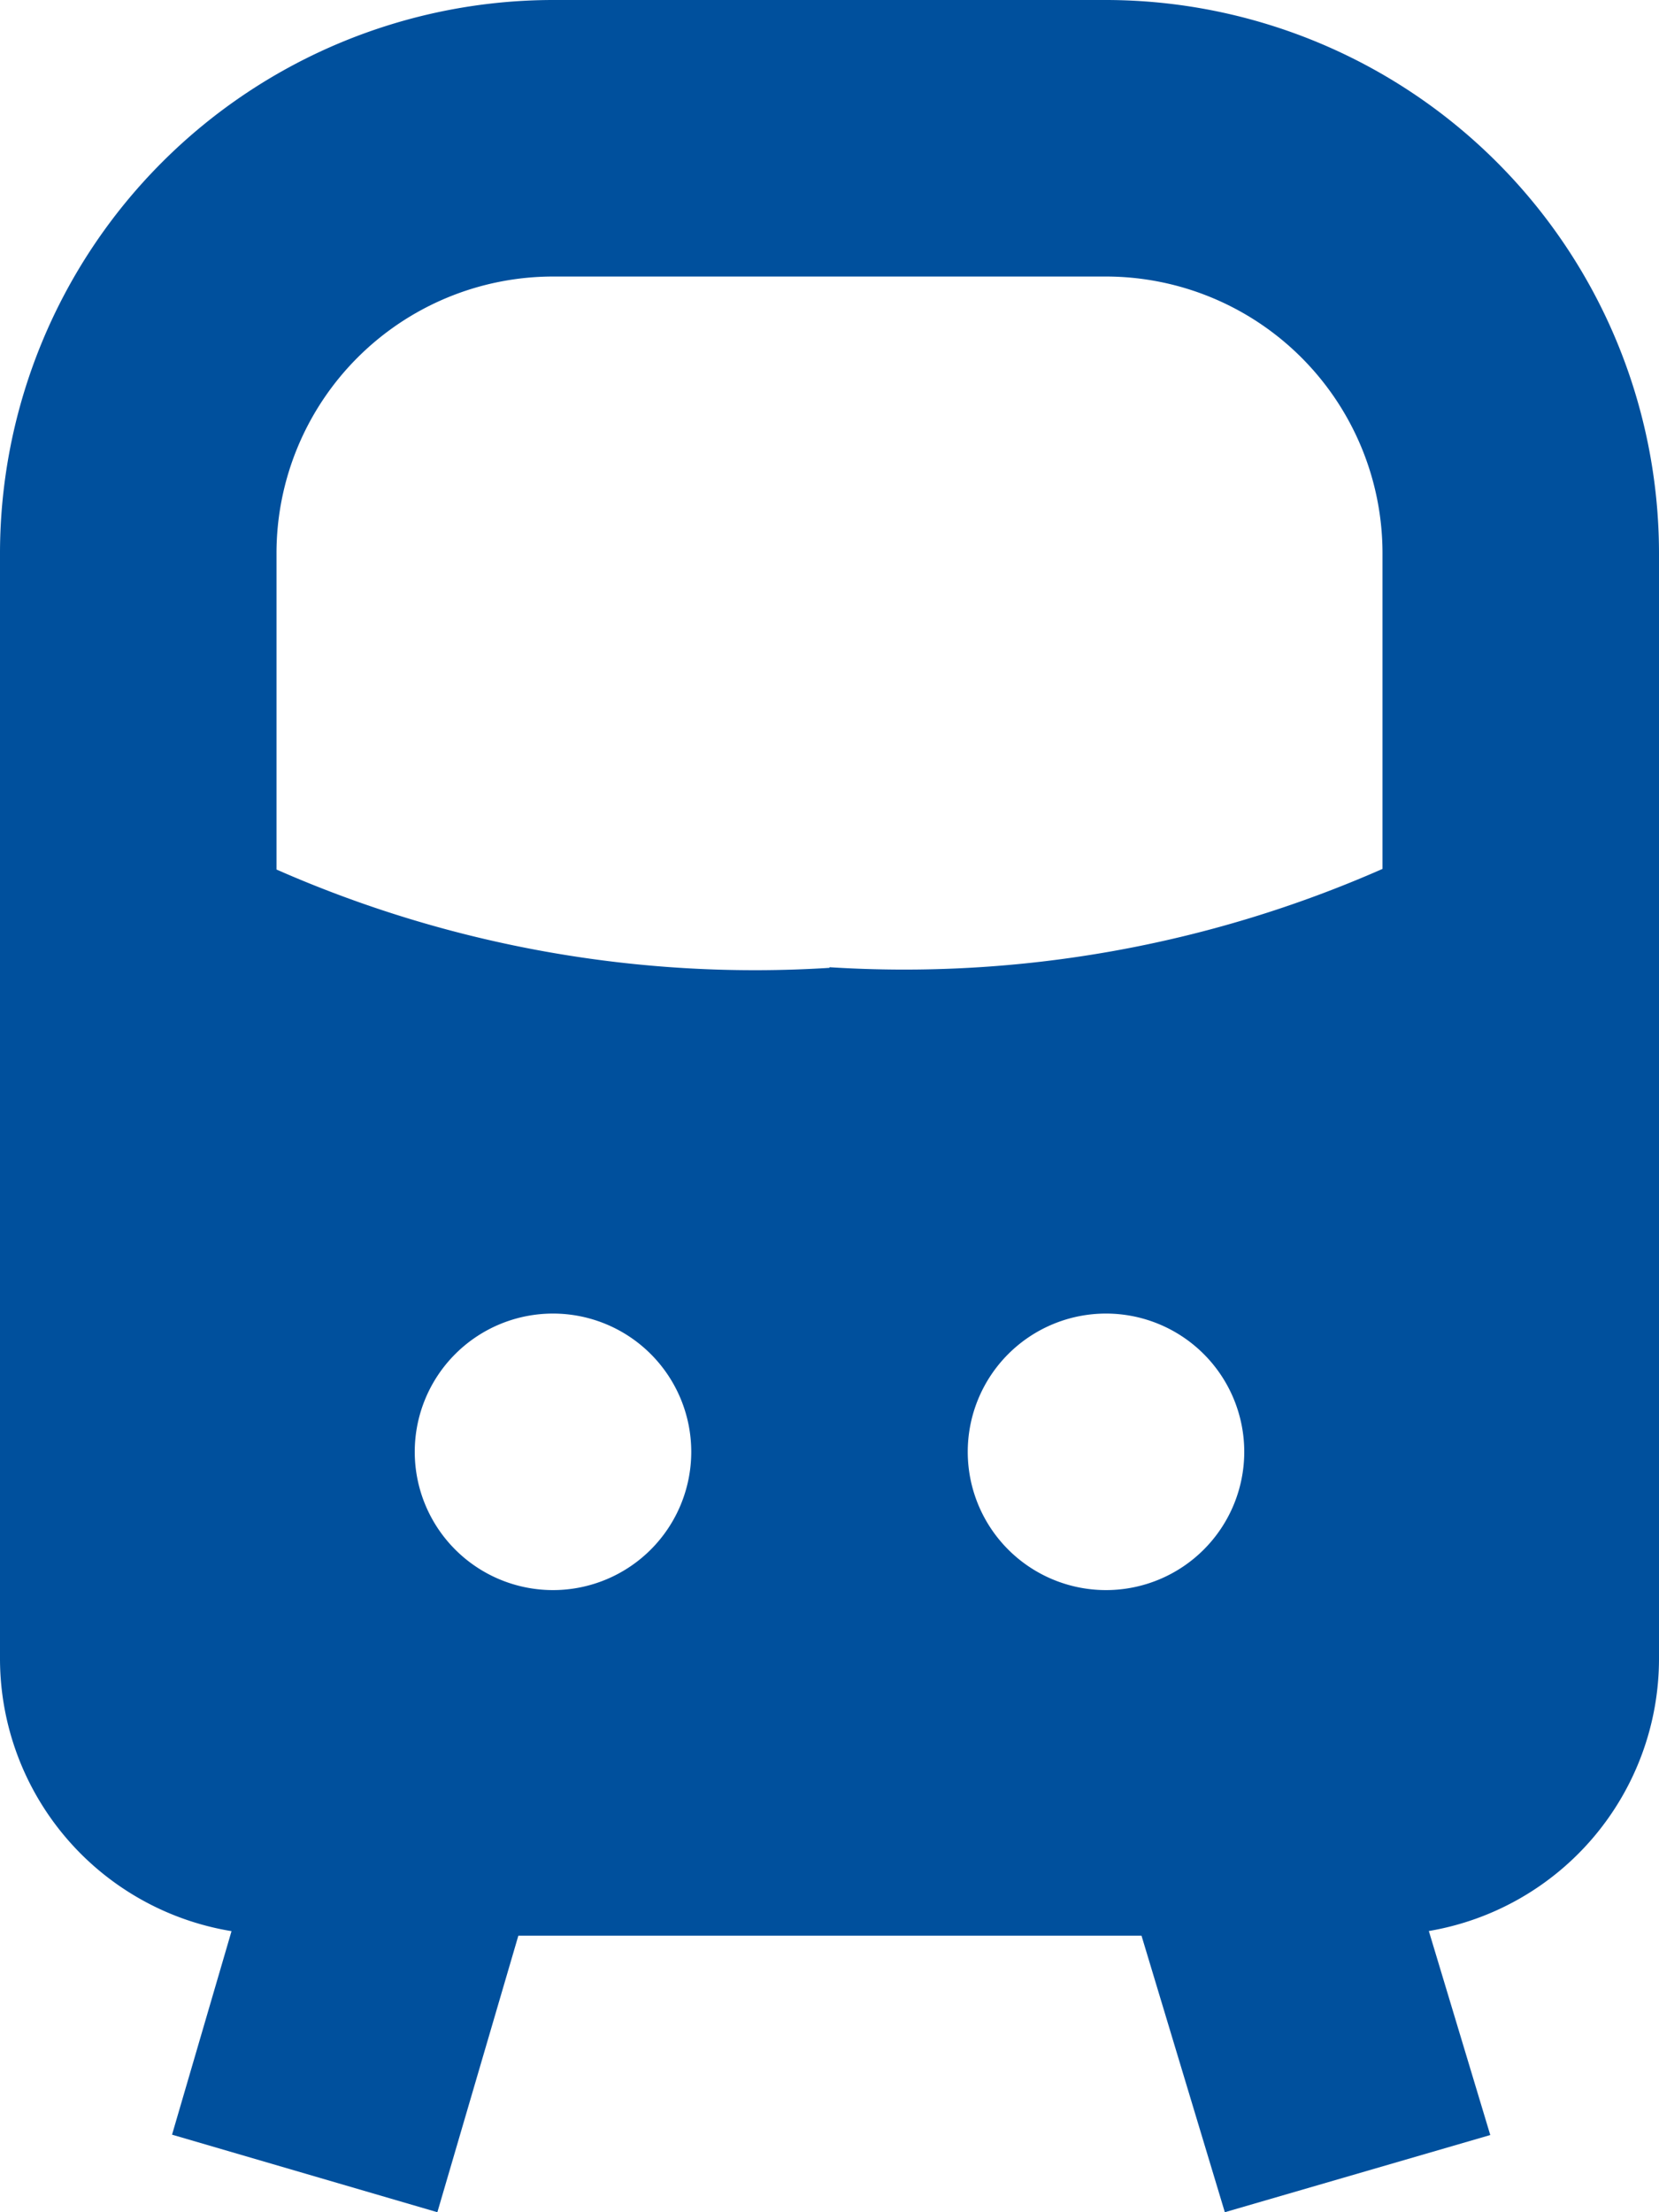
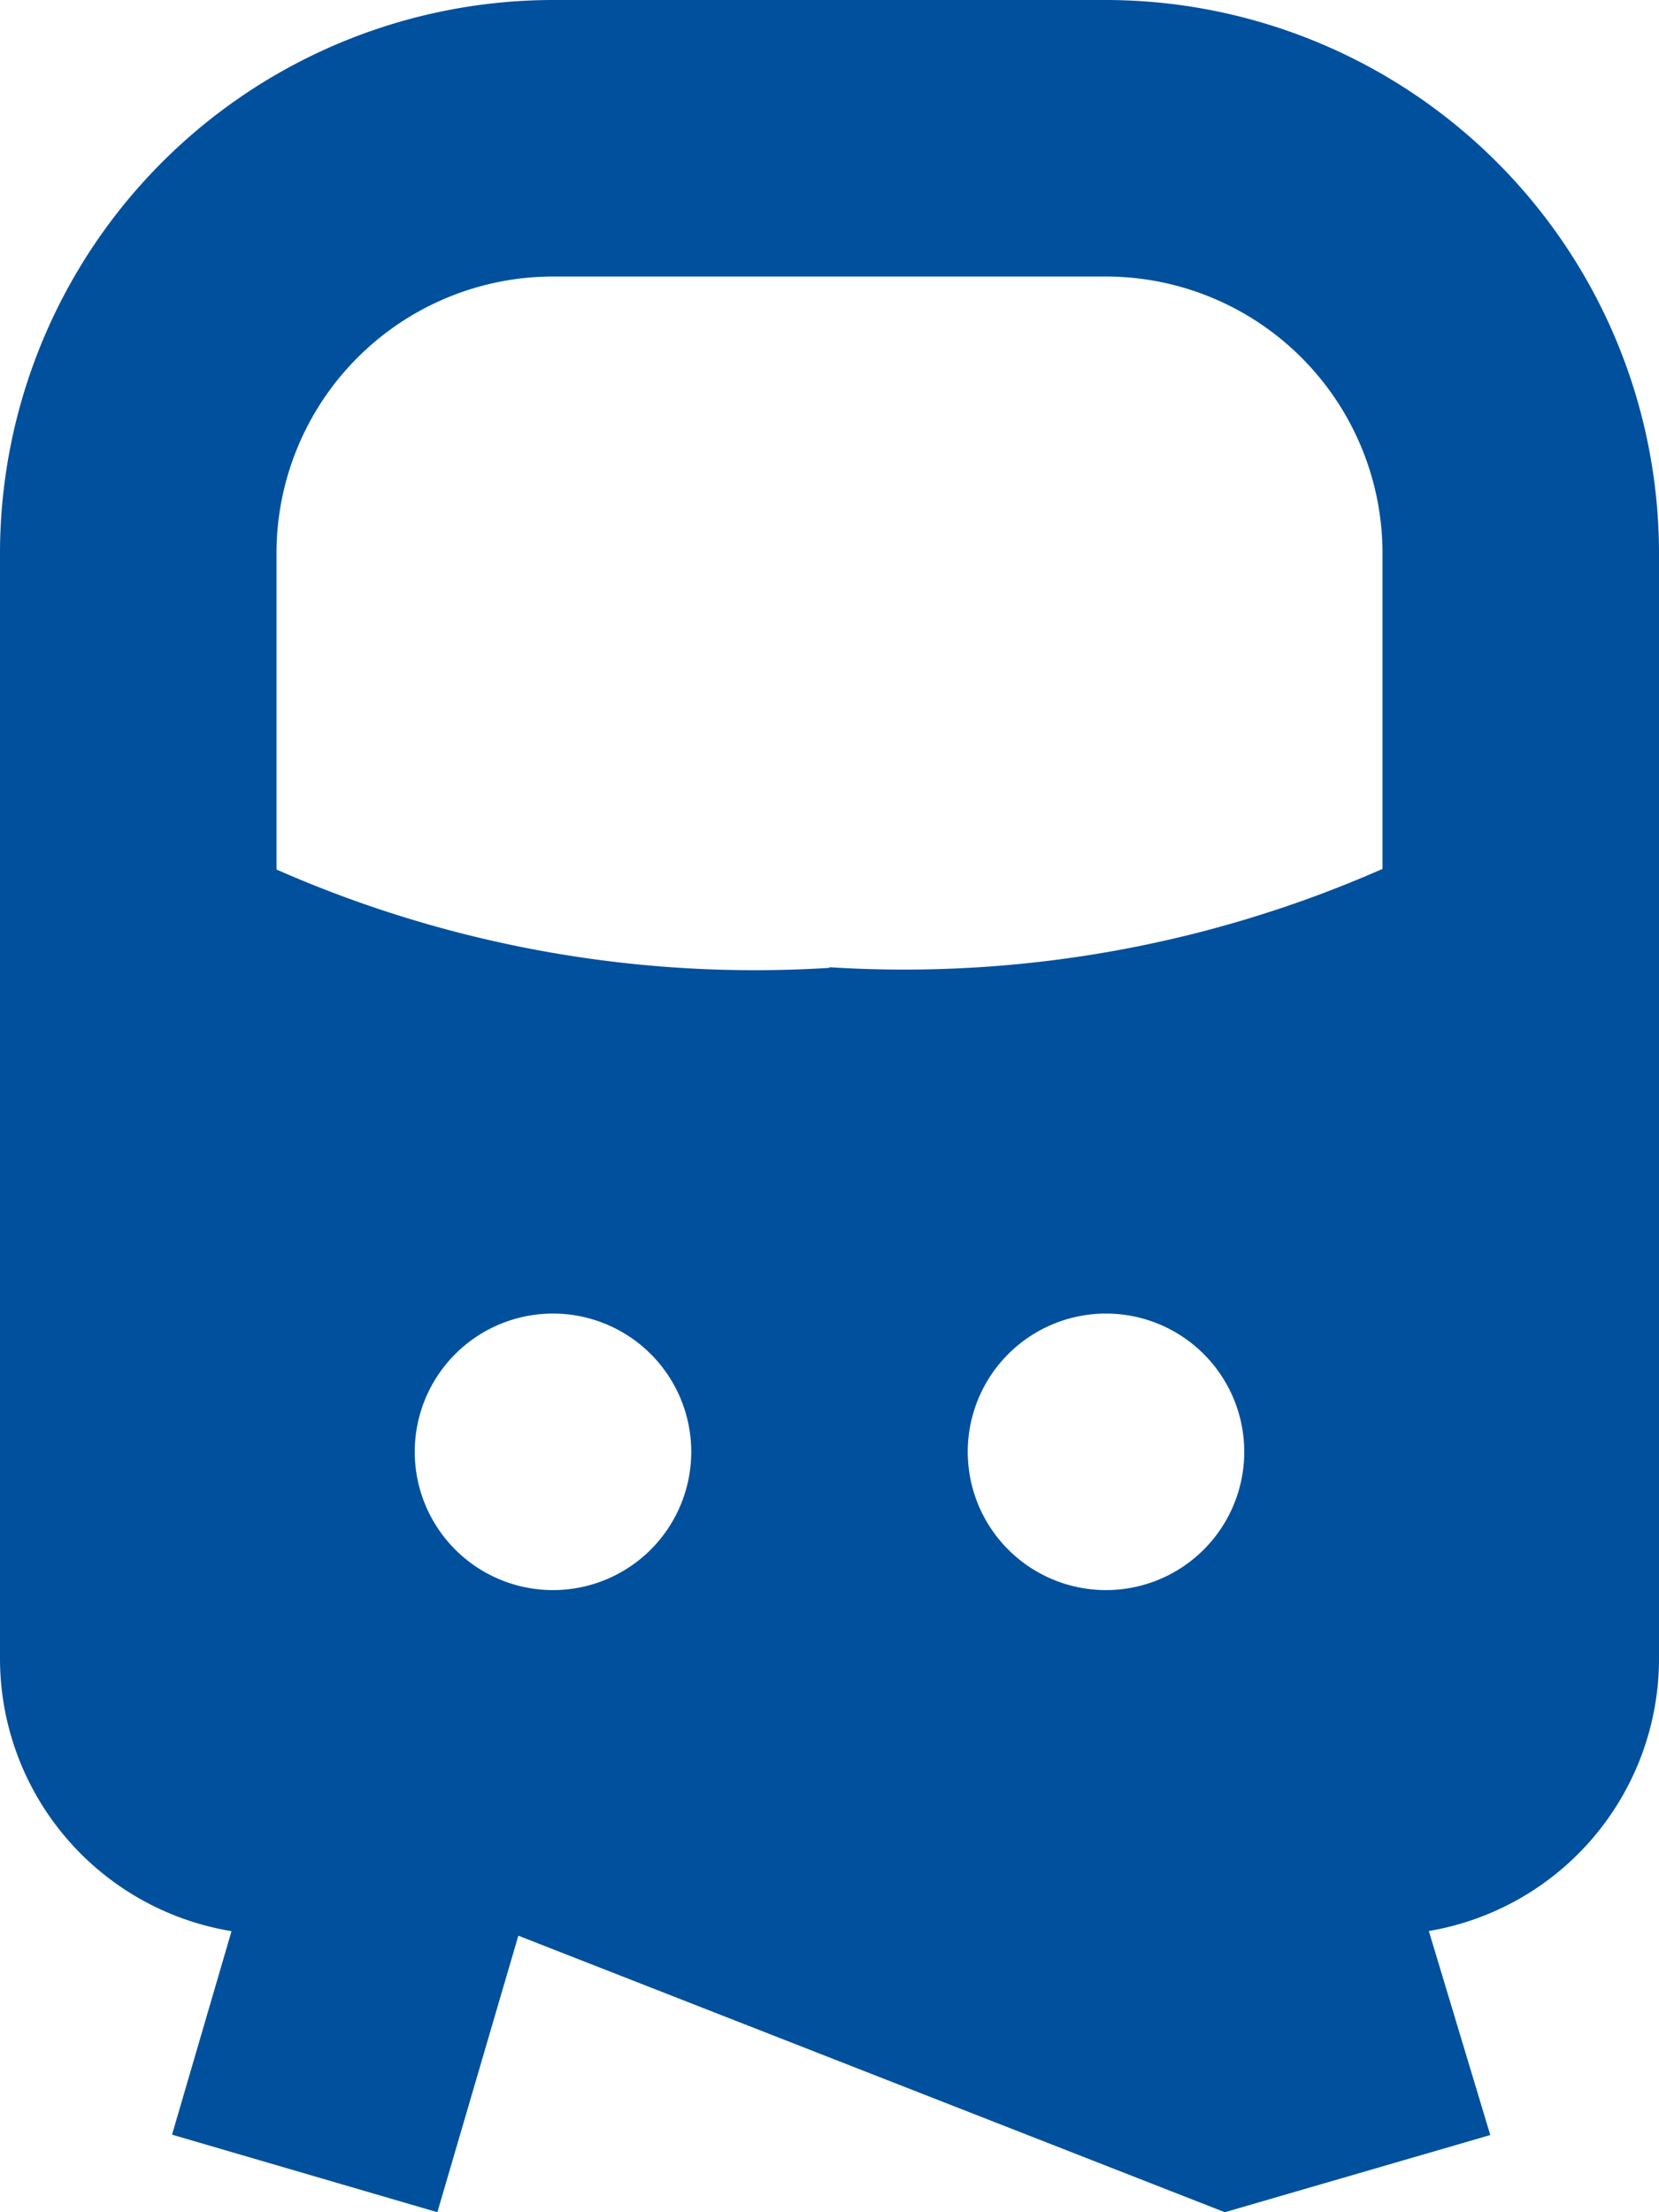
<svg xmlns="http://www.w3.org/2000/svg" width="13.5" height="18" viewBox="0 0 13.5 18">
-   <path id="subway" d="M9,0H4.5A4.505,4.505,0,0,0,0,4.5v9a2.248,2.248,0,0,0,1.884,2.213L1.4,17.369,3.559,18l.659-2.25H9.289L9.967,18l2.16-.628-.5-1.66A2.248,2.248,0,0,0,13.5,13.5v-9A4.505,4.505,0,0,0,9,0ZM4.5,12.938a1.125,1.125,0,1,1,1.125-1.125A1.125,1.125,0,0,1,4.5,12.938Zm4.5,0a1.125,1.125,0,1,1,1.125-1.125A1.125,1.125,0,0,1,9,12.938ZM6.75,7.875a9.658,9.658,0,0,1-4.5-.8V4.5A2.252,2.252,0,0,1,4.5,2.25H9A2.252,2.252,0,0,1,11.25,4.5V7.07a9.654,9.654,0,0,1-4.5.8Z" fill="#00509d" />
+   <path id="subway" d="M9,0H4.5A4.505,4.505,0,0,0,0,4.5v9a2.248,2.248,0,0,0,1.884,2.213L1.4,17.369,3.559,18l.659-2.25L9.967,18l2.16-.628-.5-1.66A2.248,2.248,0,0,0,13.5,13.5v-9A4.505,4.505,0,0,0,9,0ZM4.5,12.938a1.125,1.125,0,1,1,1.125-1.125A1.125,1.125,0,0,1,4.5,12.938Zm4.5,0a1.125,1.125,0,1,1,1.125-1.125A1.125,1.125,0,0,1,9,12.938ZM6.75,7.875a9.658,9.658,0,0,1-4.5-.8V4.5A2.252,2.252,0,0,1,4.5,2.25H9A2.252,2.252,0,0,1,11.25,4.5V7.07a9.654,9.654,0,0,1-4.5.8Z" fill="#00509d" />
</svg>